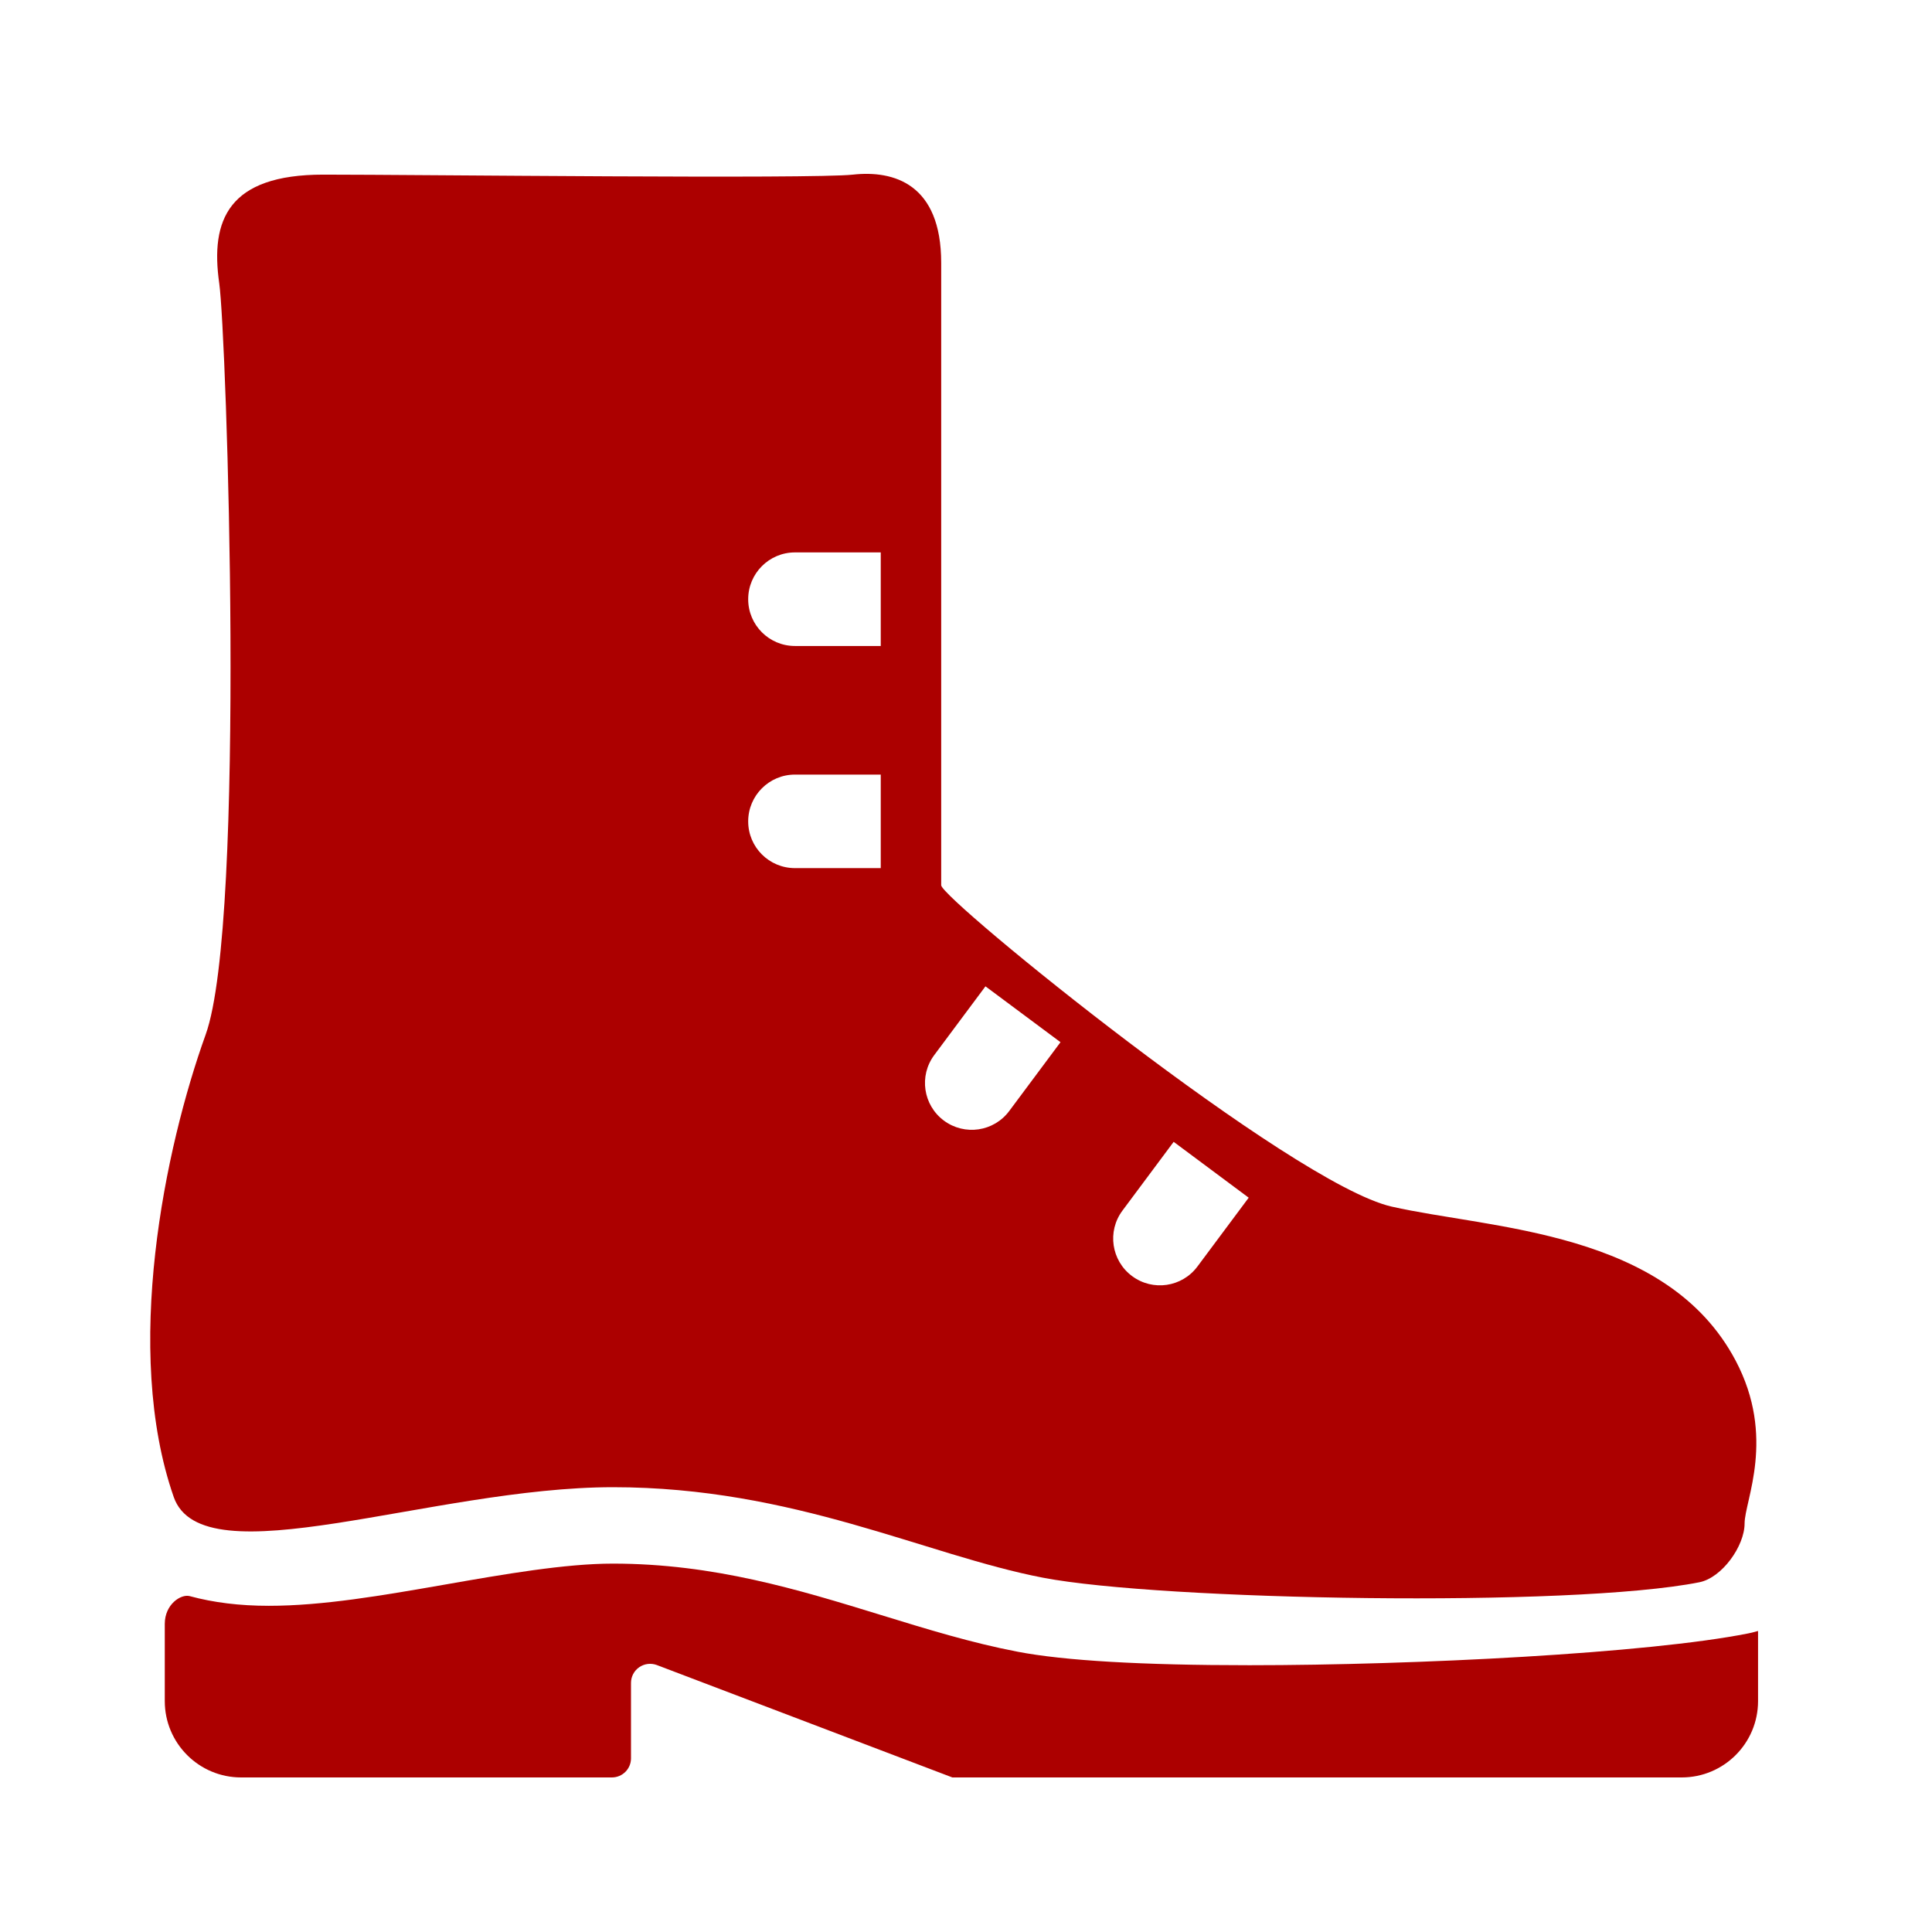
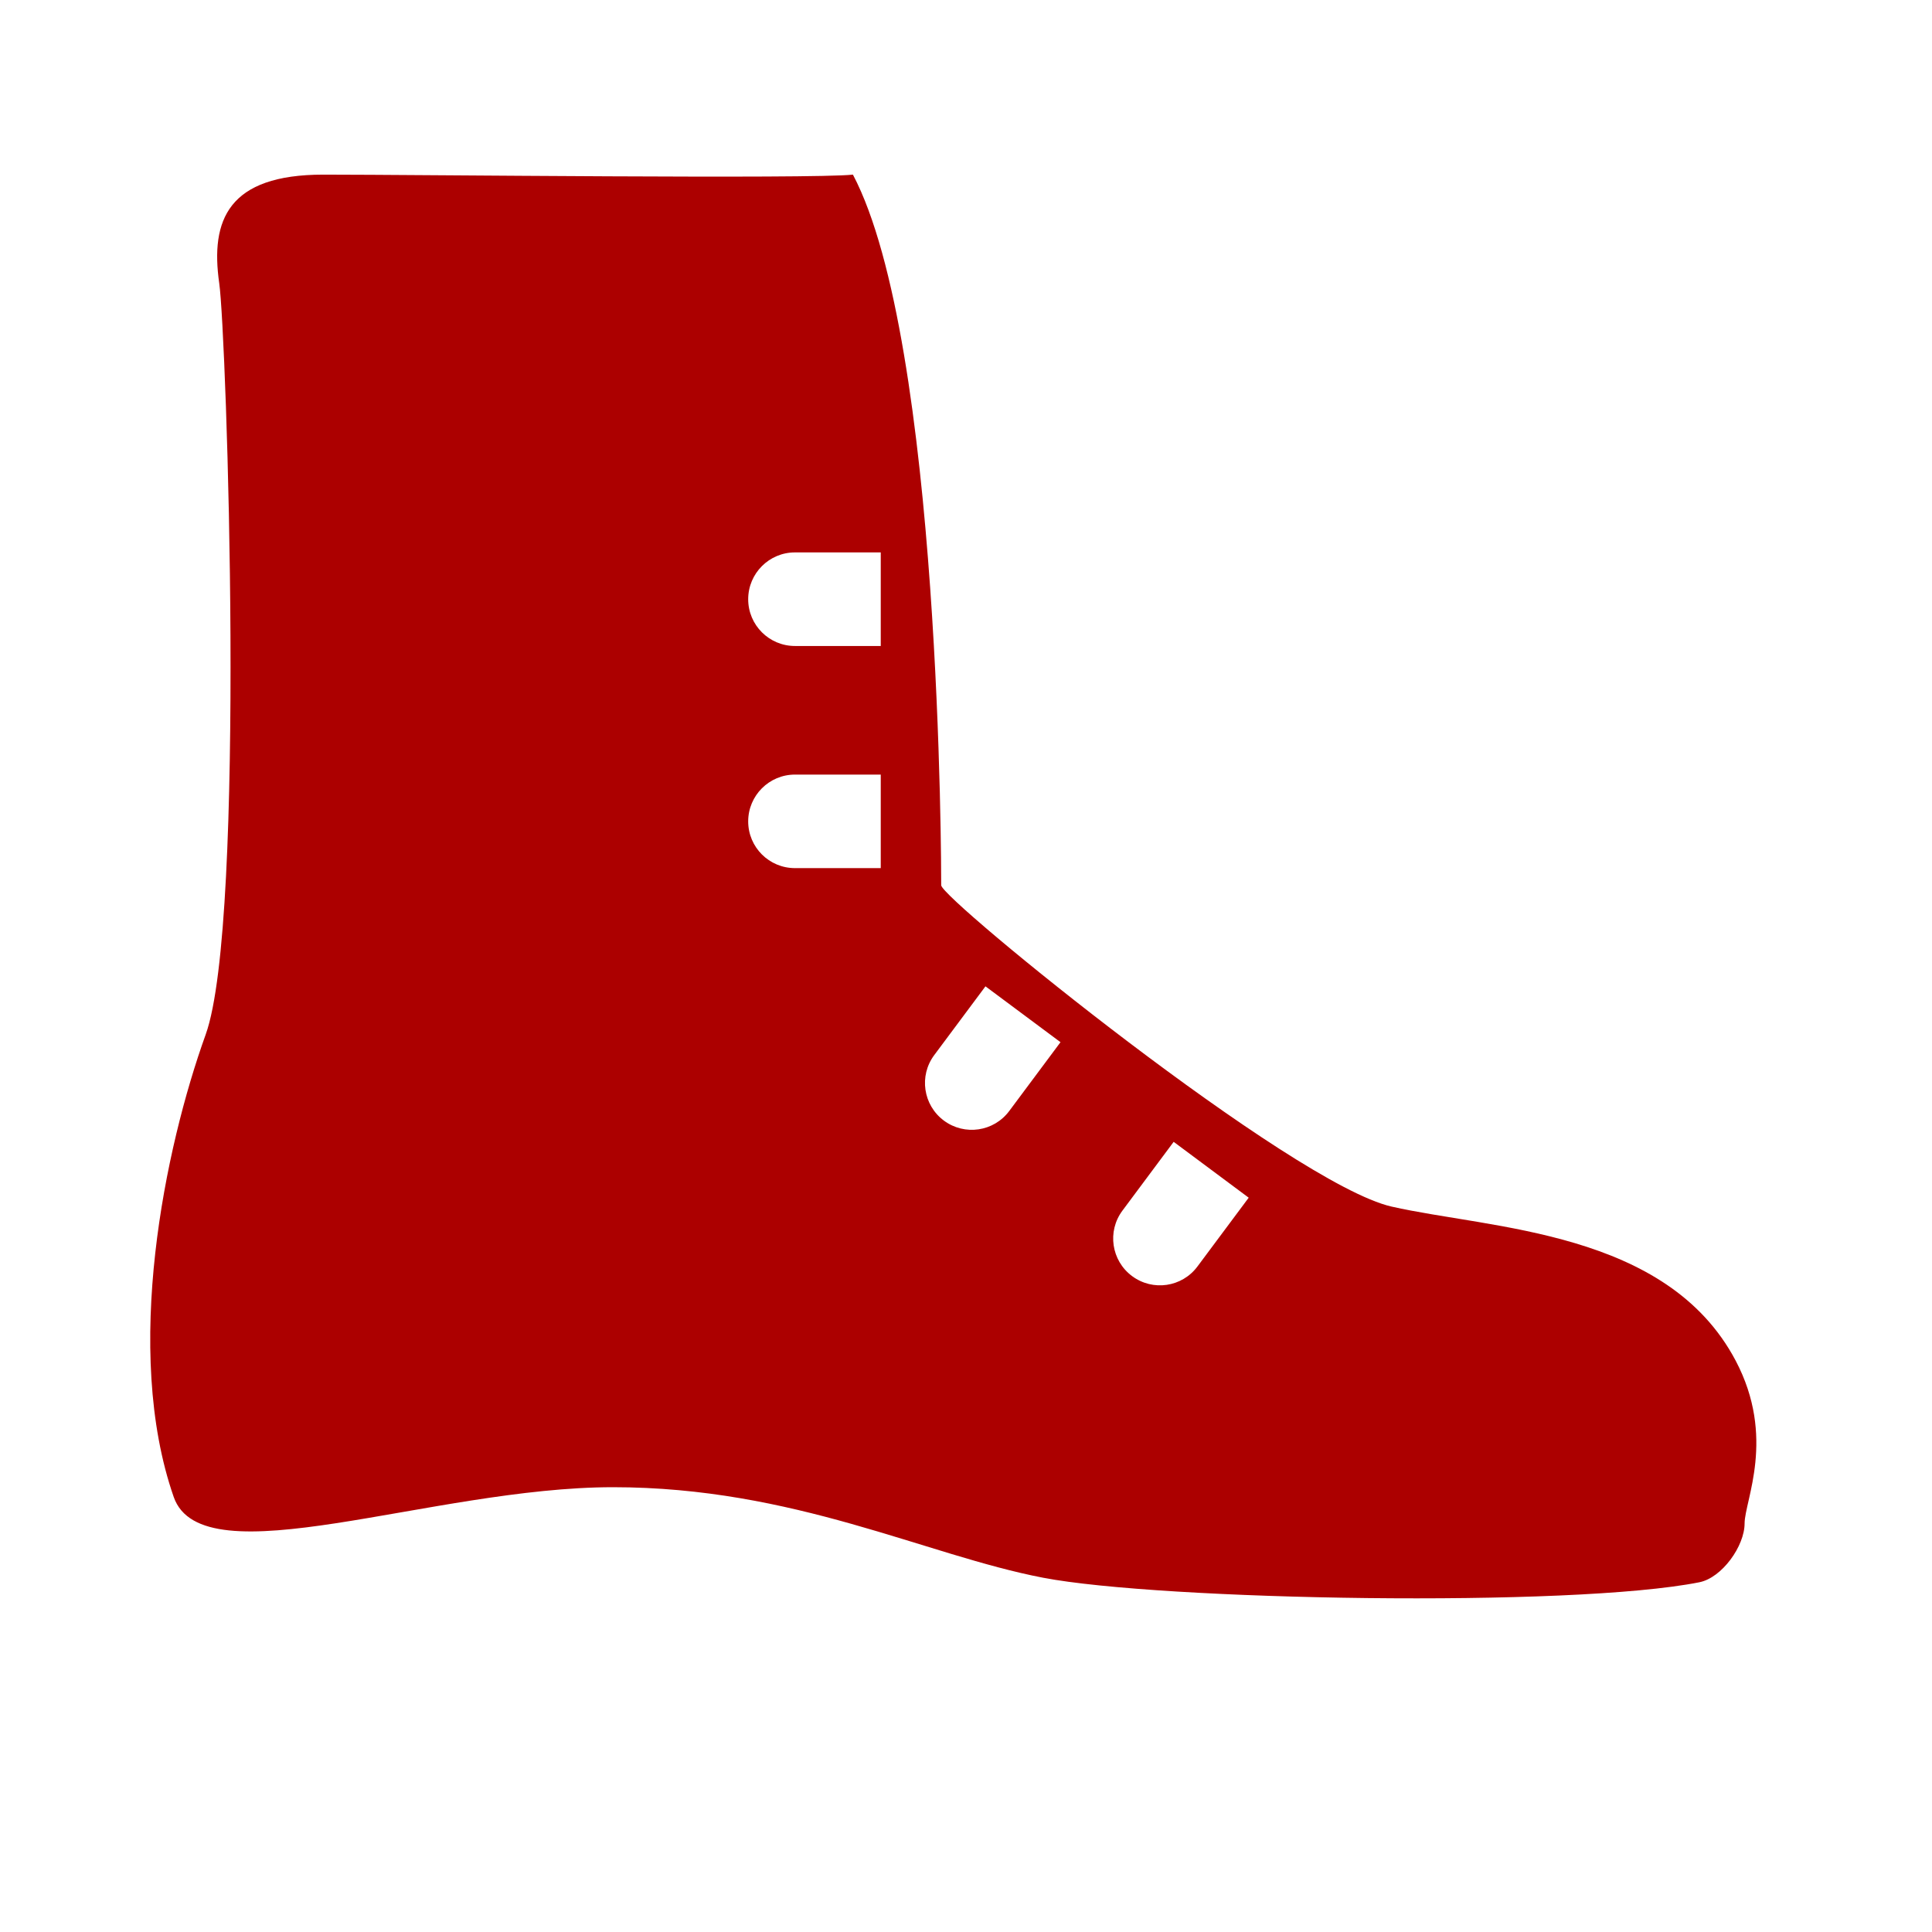
<svg xmlns="http://www.w3.org/2000/svg" width="80" height="80" viewBox="0 0 80 80" fill="none">
-   <path d="M7.856 66.092C8.835 66.358 9.919 66.493 11.13 66.493C11.13 66.493 11.13 66.493 11.13 66.493C13.376 66.493 15.835 66.065 18.44 65.611C20.875 65.185 23.394 64.746 25.378 64.746C29.558 64.746 33.073 65.827 36.472 66.872C38.401 67.465 40.222 68.026 42.131 68.393C44.058 68.765 47.29 68.953 51.737 68.953C58.64 68.953 68.251 68.459 72.386 67.637C72.459 67.624 72.603 67.591 72.797 67.535V70.439C72.797 72.184 71.382 73.6 69.636 73.6H39.435L27.199 68.946C26.956 68.855 26.683 68.888 26.469 69.036C26.256 69.182 26.128 69.426 26.128 69.686V72.811C26.128 73.246 25.773 73.6 25.337 73.6H9.984C8.238 73.6 6.823 72.184 6.823 70.438C6.823 70.438 6.823 68.055 6.823 67.242C6.823 66.427 7.497 65.995 7.856 66.092Z" fill="#AC0000" />
-   <path d="M70.367 65.518C65.036 66.578 48.063 66.266 43.19 65.33C38.316 64.393 32.881 61.582 25.384 61.582C17.887 61.582 8.389 65.419 7.193 61.986C5.077 55.914 6.829 47.526 8.516 42.84C10.203 38.154 9.38 13.845 9.078 11.729C8.703 9.105 9.452 7.231 13.388 7.231C17.324 7.231 33.631 7.417 35.318 7.231C37.005 7.045 38.973 7.607 38.973 10.886C38.973 14.166 38.973 36.093 38.973 36.656C38.973 37.218 53.498 49.024 57.622 49.962C61.745 50.899 69.01 50.942 71.866 56.334C73.552 59.52 72.24 62.143 72.24 63.081C72.24 64.02 71.304 65.331 70.367 65.518ZM36.47 22.874H32.918C31.848 22.874 30.981 23.743 30.981 24.813C30.981 25.883 31.848 26.749 32.918 26.749H36.47V22.874ZM36.47 32.074H32.918C31.848 32.074 30.981 32.942 30.981 34.012C30.981 35.082 31.848 35.947 32.918 35.947H36.47V32.074ZM40.806 40.842L38.685 43.689C38.045 44.547 38.224 45.761 39.082 46.4C39.941 47.039 41.153 46.862 41.792 46.002L43.913 43.155L40.806 40.842ZM48.599 47.281L46.478 50.129C45.838 50.987 46.017 52.201 46.875 52.839C47.734 53.479 48.946 53.301 49.585 52.441L51.706 49.594L48.599 47.281Z" fill="#AC0000" />
+   <path d="M70.367 65.518C65.036 66.578 48.063 66.266 43.19 65.33C38.316 64.393 32.881 61.582 25.384 61.582C17.887 61.582 8.389 65.419 7.193 61.986C5.077 55.914 6.829 47.526 8.516 42.84C10.203 38.154 9.38 13.845 9.078 11.729C8.703 9.105 9.452 7.231 13.388 7.231C17.324 7.231 33.631 7.417 35.318 7.231C38.973 14.166 38.973 36.093 38.973 36.656C38.973 37.218 53.498 49.024 57.622 49.962C61.745 50.899 69.01 50.942 71.866 56.334C73.552 59.52 72.24 62.143 72.24 63.081C72.24 64.02 71.304 65.331 70.367 65.518ZM36.47 22.874H32.918C31.848 22.874 30.981 23.743 30.981 24.813C30.981 25.883 31.848 26.749 32.918 26.749H36.47V22.874ZM36.47 32.074H32.918C31.848 32.074 30.981 32.942 30.981 34.012C30.981 35.082 31.848 35.947 32.918 35.947H36.47V32.074ZM40.806 40.842L38.685 43.689C38.045 44.547 38.224 45.761 39.082 46.4C39.941 47.039 41.153 46.862 41.792 46.002L43.913 43.155L40.806 40.842ZM48.599 47.281L46.478 50.129C45.838 50.987 46.017 52.201 46.875 52.839C47.734 53.479 48.946 53.301 49.585 52.441L51.706 49.594L48.599 47.281Z" fill="#AC0000" />
</svg>